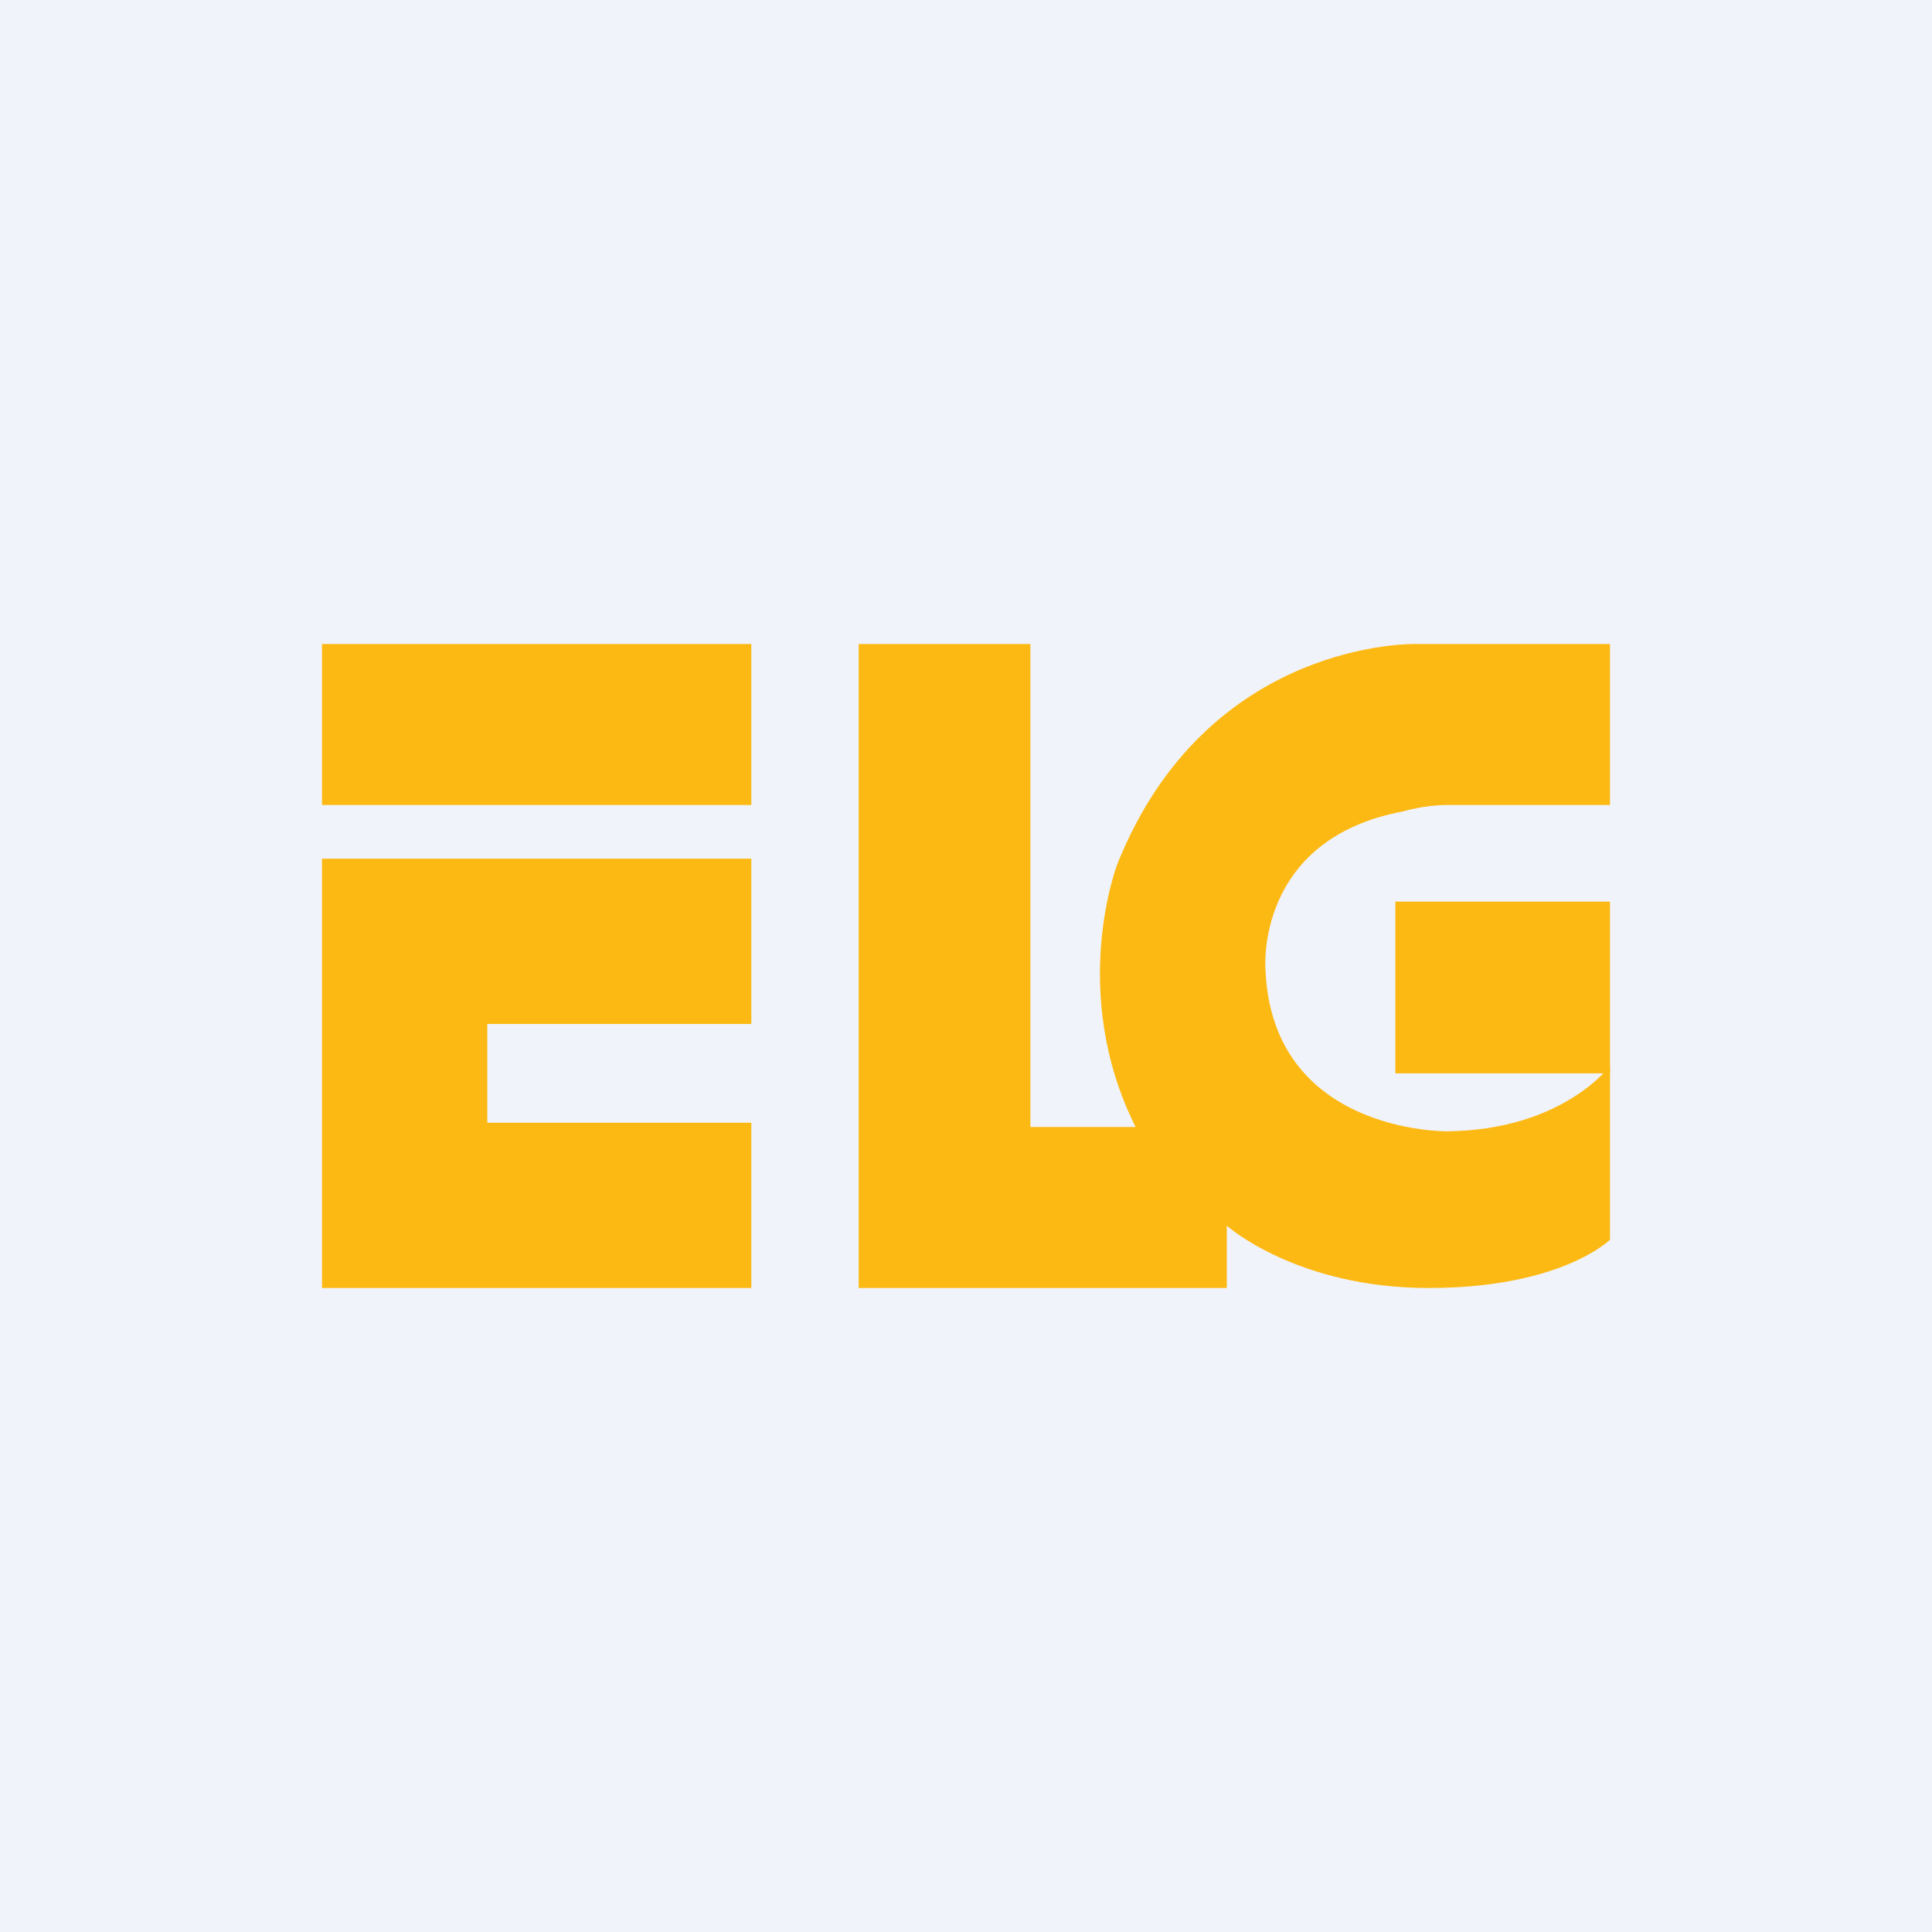
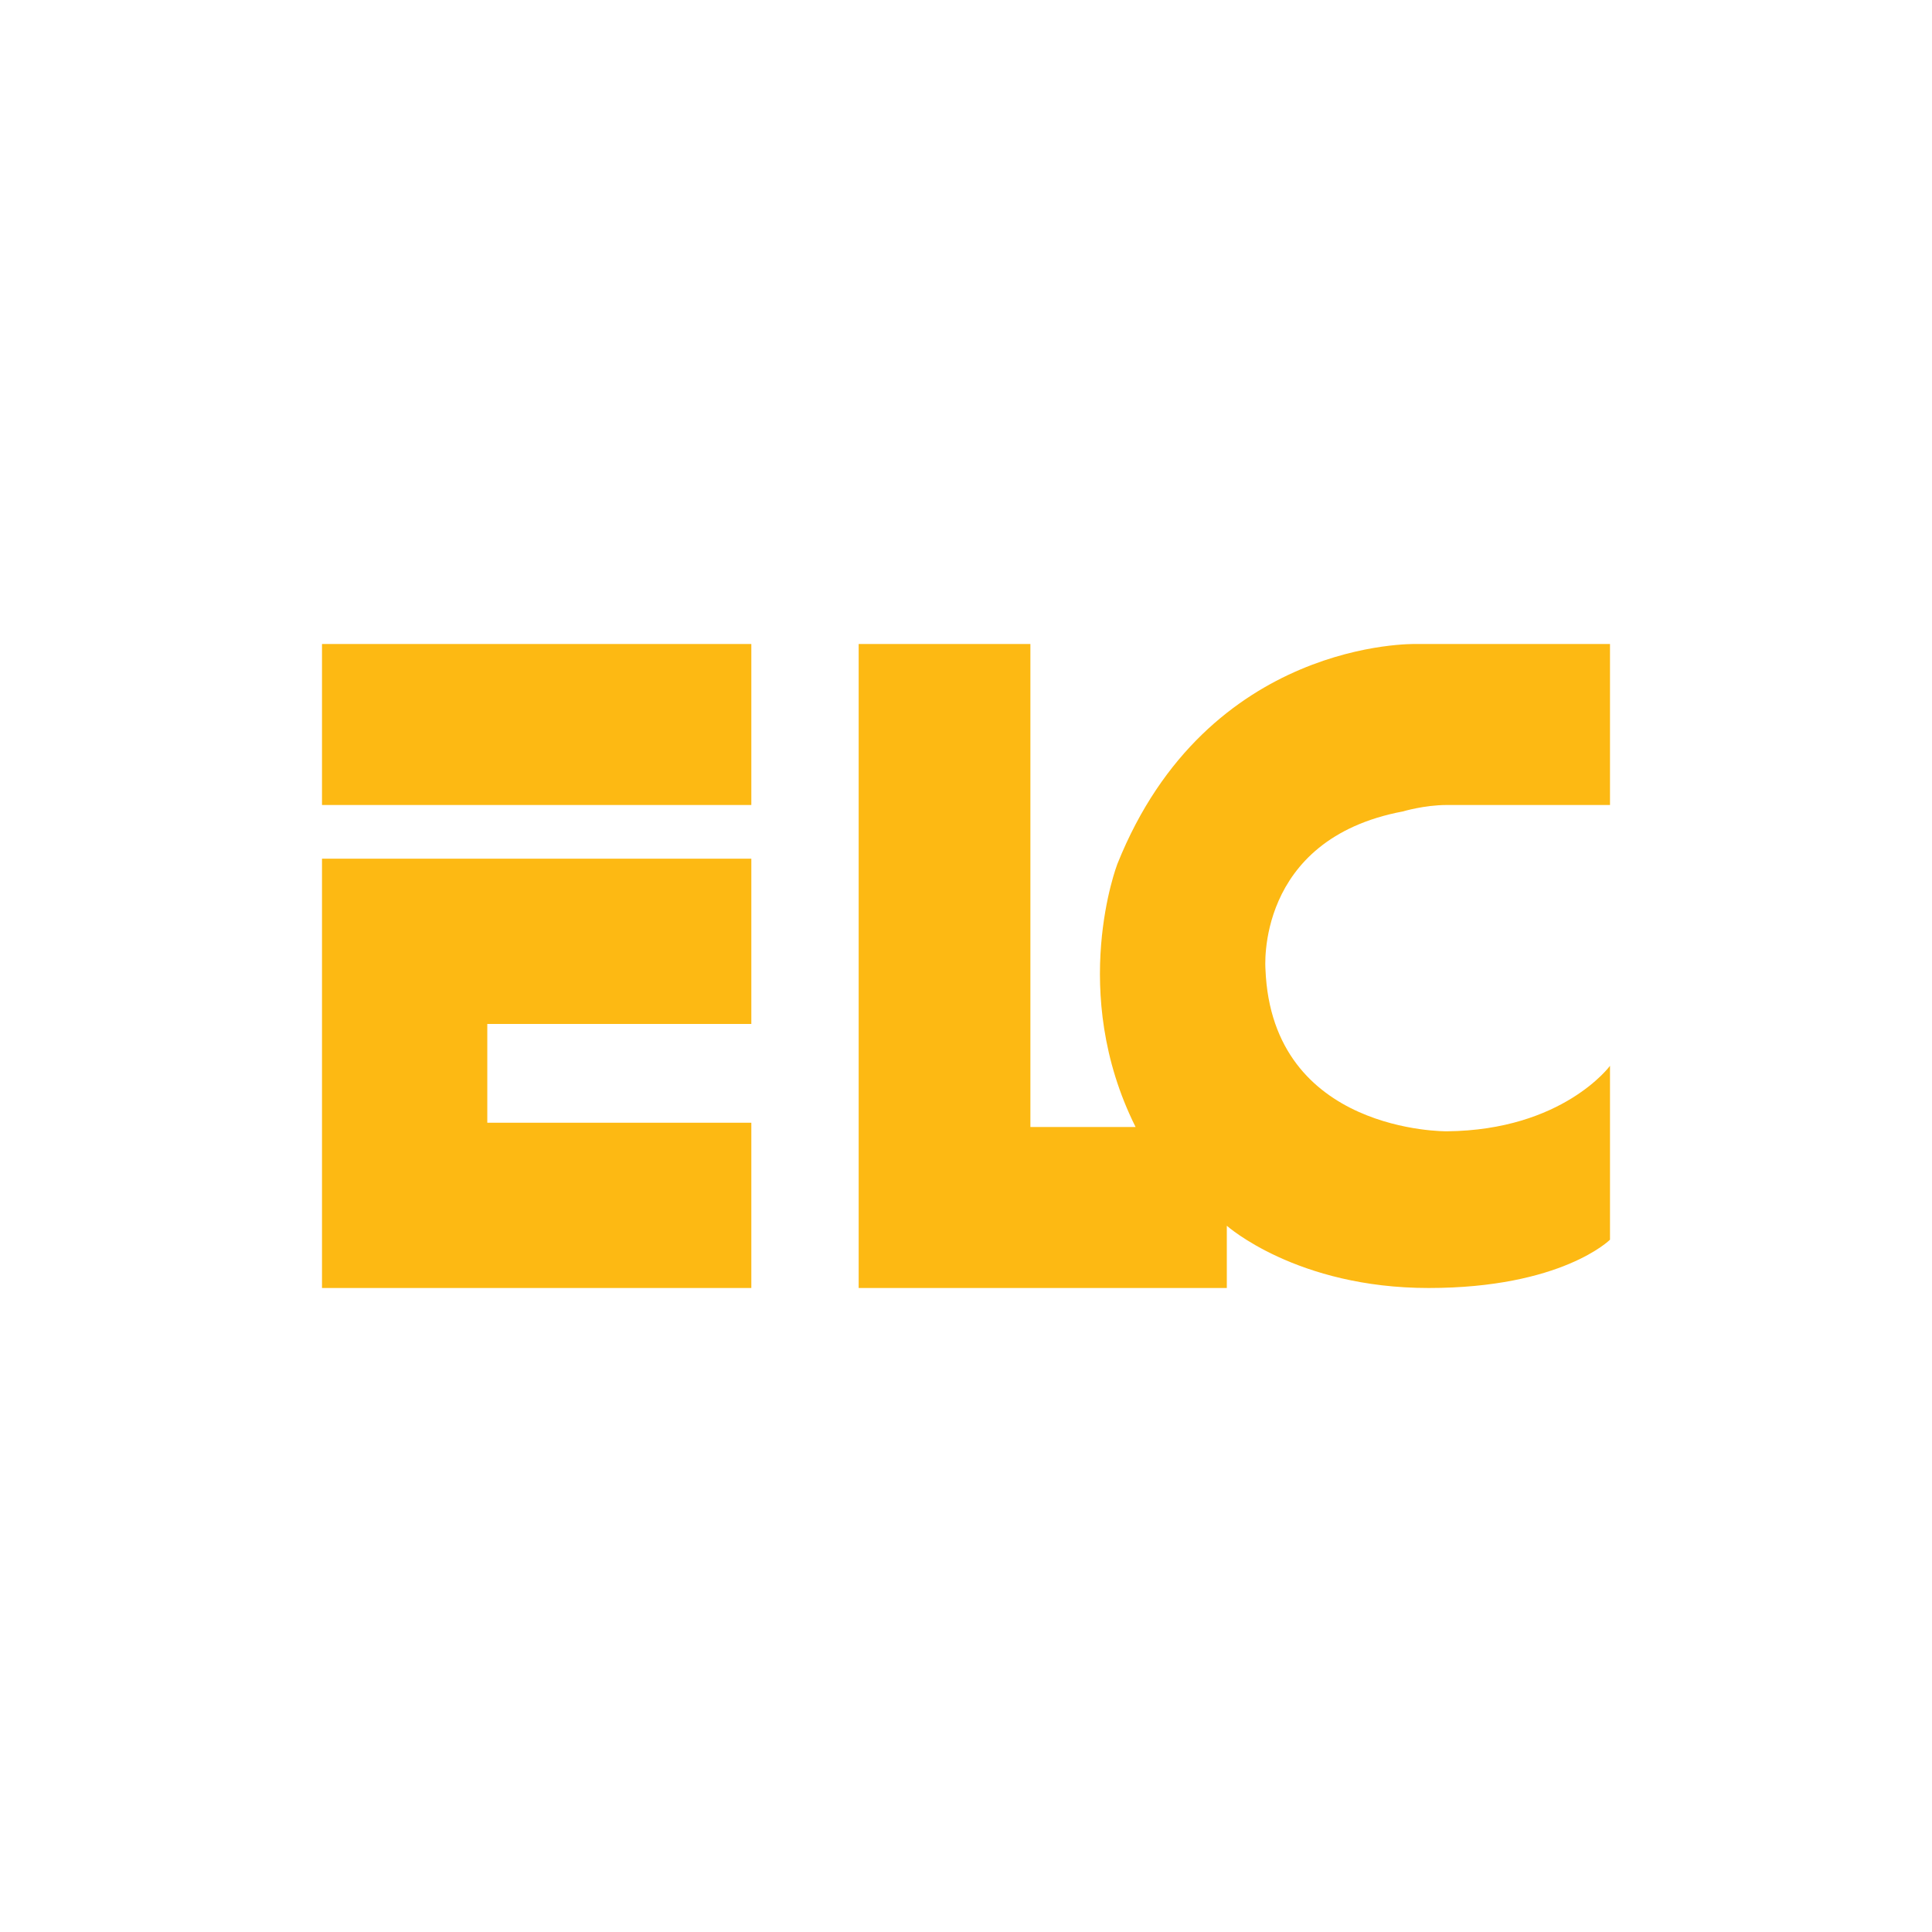
<svg xmlns="http://www.w3.org/2000/svg" width="18" height="18" viewBox="0 0 18 18">
-   <path fill="#F0F3FA" d="M0 0h18v18H0z" />
  <path d="M7 6H3v1.5h4V6ZM3 8h4v1.54H4.54v.92H7V12H3V8ZM10.58 10.5H9.6V6H8v6h3.43v-.58s.65.58 1.88.58c1.24 0 1.69-.45 1.69-.45V9.93s-.44.6-1.52.61c0 0-1.63.02-1.69-1.51 0 0-.1-1.21 1.28-1.47 0 0 .2-.06.41-.06H15V6h-1.81s-1.94-.05-2.78 2.05c0 0-.46 1.19.17 2.45Z" fill="#FDB913" />
-   <path d="M15 8.4h-2V10h2V8.4Z" fill="#FDB913" />
</svg>